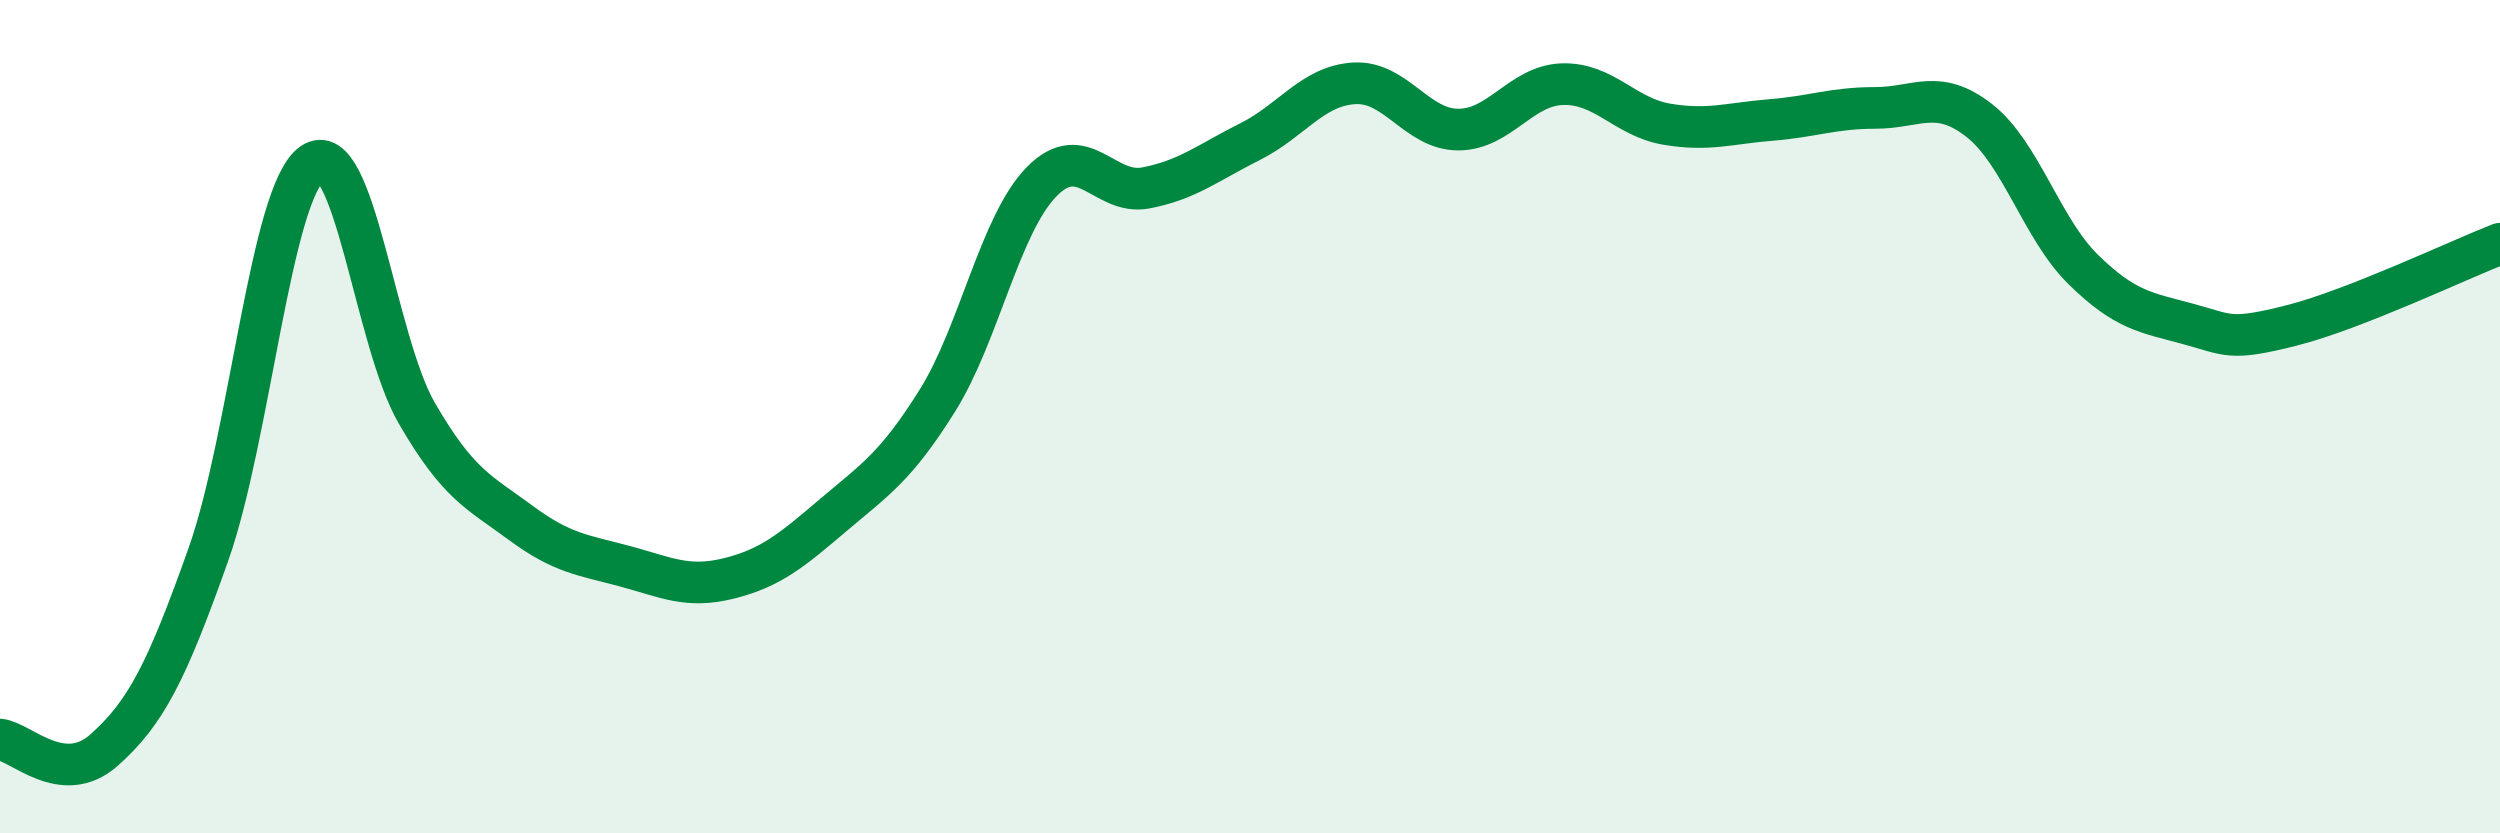
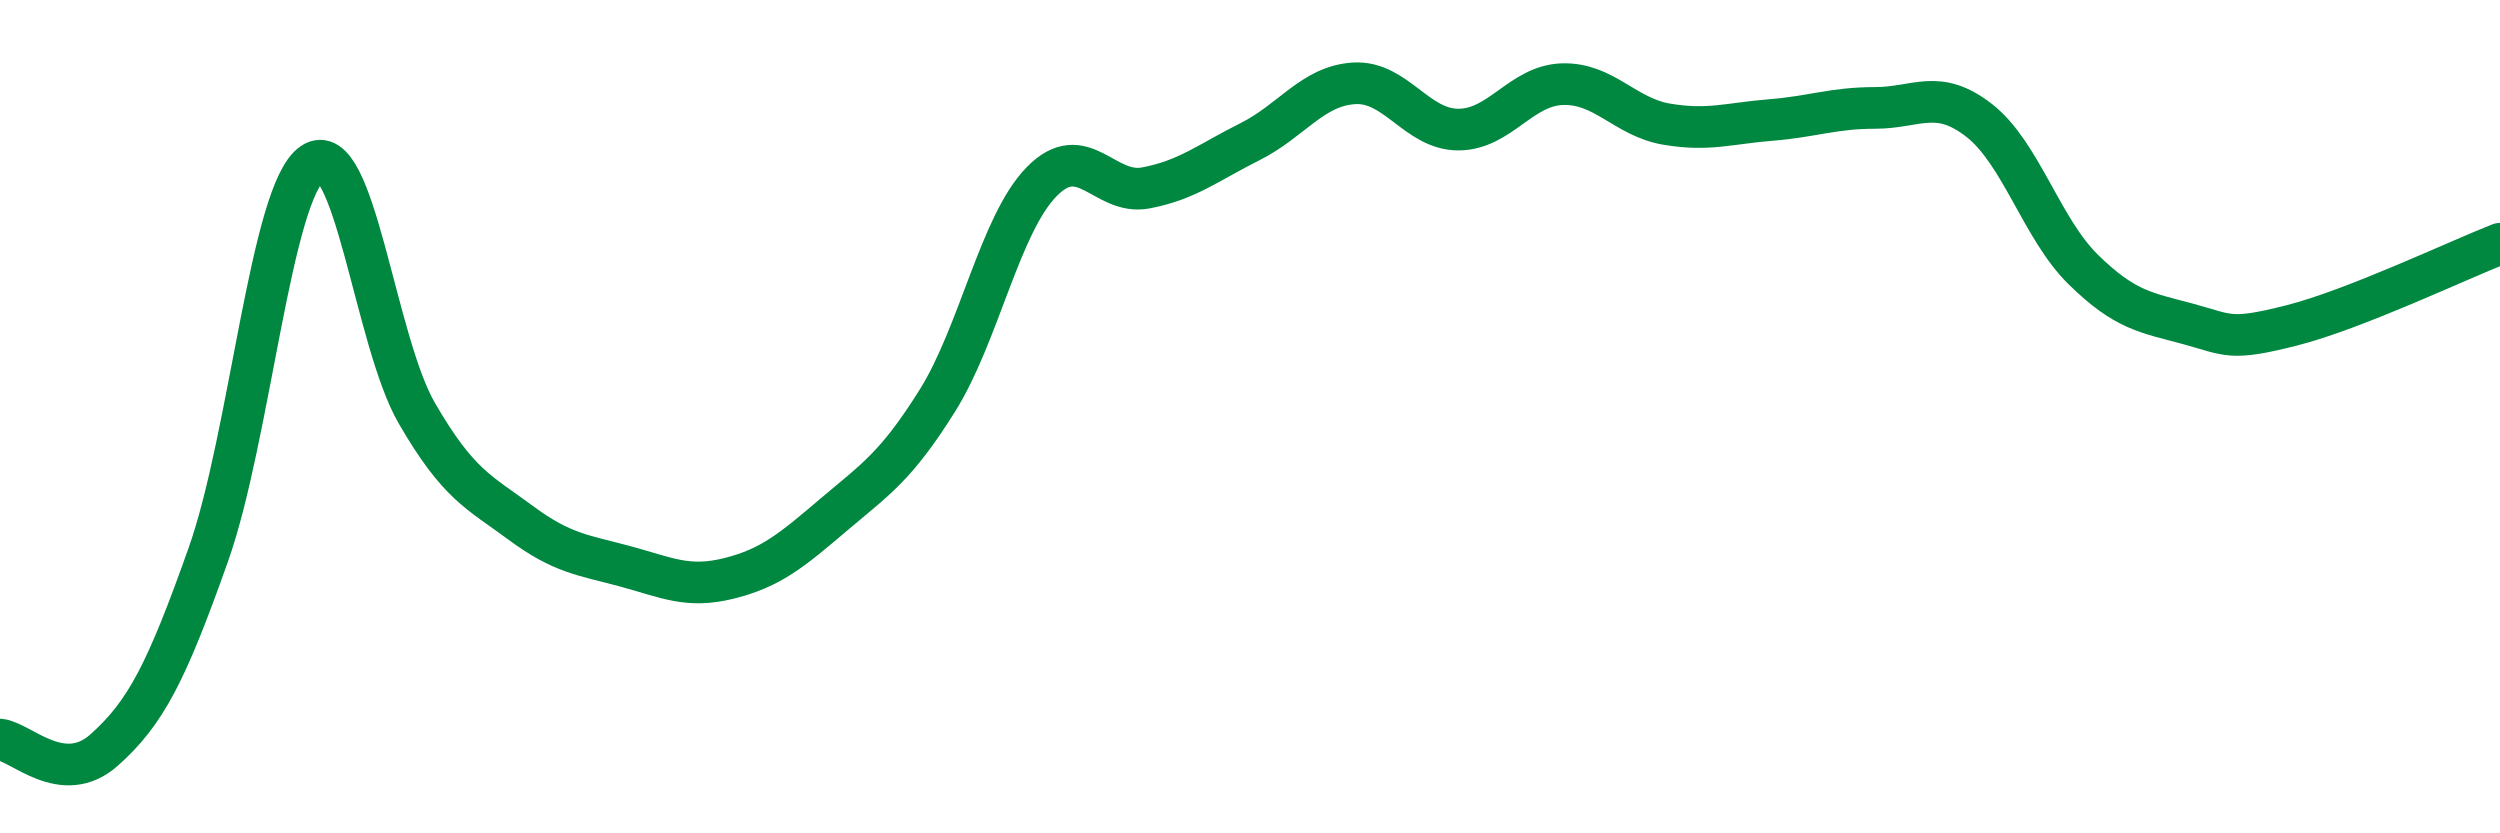
<svg xmlns="http://www.w3.org/2000/svg" width="60" height="20" viewBox="0 0 60 20">
-   <path d="M 0,17.75 C 0.5,17.8 1.5,18.89 2.5,18 C 3.5,17.11 4,16.13 5,13.31 C 6,10.49 6.5,4.6 7.5,3.92 C 8.5,3.24 9,8.18 10,9.91 C 11,11.64 11.5,11.81 12.5,12.55 C 13.5,13.29 14,13.32 15,13.59 C 16,13.86 16.5,14.13 17.5,13.88 C 18.5,13.63 19,13.21 20,12.36 C 21,11.51 21.5,11.21 22.5,9.61 C 23.5,8.01 24,5.38 25,4.36 C 26,3.34 26.5,4.7 27.5,4.51 C 28.5,4.32 29,3.9 30,3.4 C 31,2.9 31.5,2.06 32.5,2 C 33.5,1.94 34,3.11 35,3.11 C 36,3.11 36.5,2.05 37.5,2.02 C 38.5,1.99 39,2.81 40,2.98 C 41,3.15 41.5,2.96 42.5,2.88 C 43.5,2.8 44,2.59 45,2.59 C 46,2.59 46.5,2.11 47.5,2.89 C 48.5,3.67 49,5.49 50,6.47 C 51,7.45 51.5,7.5 52.5,7.77 C 53.5,8.04 53.5,8.19 55,7.81 C 56.5,7.43 59,6.24 60,5.85L60 20L0 20Z" fill="#008740" opacity="0.1" stroke-linecap="round" stroke-linejoin="round" />
  <path d="M 0,17.75 C 0.5,17.8 1.5,18.89 2.5,18 C 3.5,17.11 4,16.13 5,13.31 C 6,10.49 6.5,4.6 7.5,3.92 C 8.5,3.24 9,8.18 10,9.91 C 11,11.64 11.5,11.81 12.5,12.55 C 13.5,13.29 14,13.32 15,13.59 C 16,13.86 16.5,14.13 17.5,13.88 C 18.5,13.63 19,13.21 20,12.36 C 21,11.51 21.5,11.21 22.5,9.61 C 23.5,8.01 24,5.38 25,4.36 C 26,3.34 26.5,4.7 27.5,4.51 C 28.5,4.32 29,3.9 30,3.4 C 31,2.9 31.5,2.06 32.5,2 C 33.5,1.94 34,3.11 35,3.11 C 36,3.11 36.5,2.05 37.5,2.02 C 38.5,1.99 39,2.81 40,2.98 C 41,3.15 41.5,2.96 42.5,2.88 C 43.5,2.8 44,2.59 45,2.59 C 46,2.59 46.5,2.11 47.5,2.89 C 48.5,3.67 49,5.49 50,6.47 C 51,7.45 51.5,7.5 52.5,7.77 C 53.5,8.04 53.5,8.19 55,7.81 C 56.5,7.43 59,6.24 60,5.85" stroke="#008740" stroke-width="1" fill="none" stroke-linecap="round" stroke-linejoin="round" />
</svg>